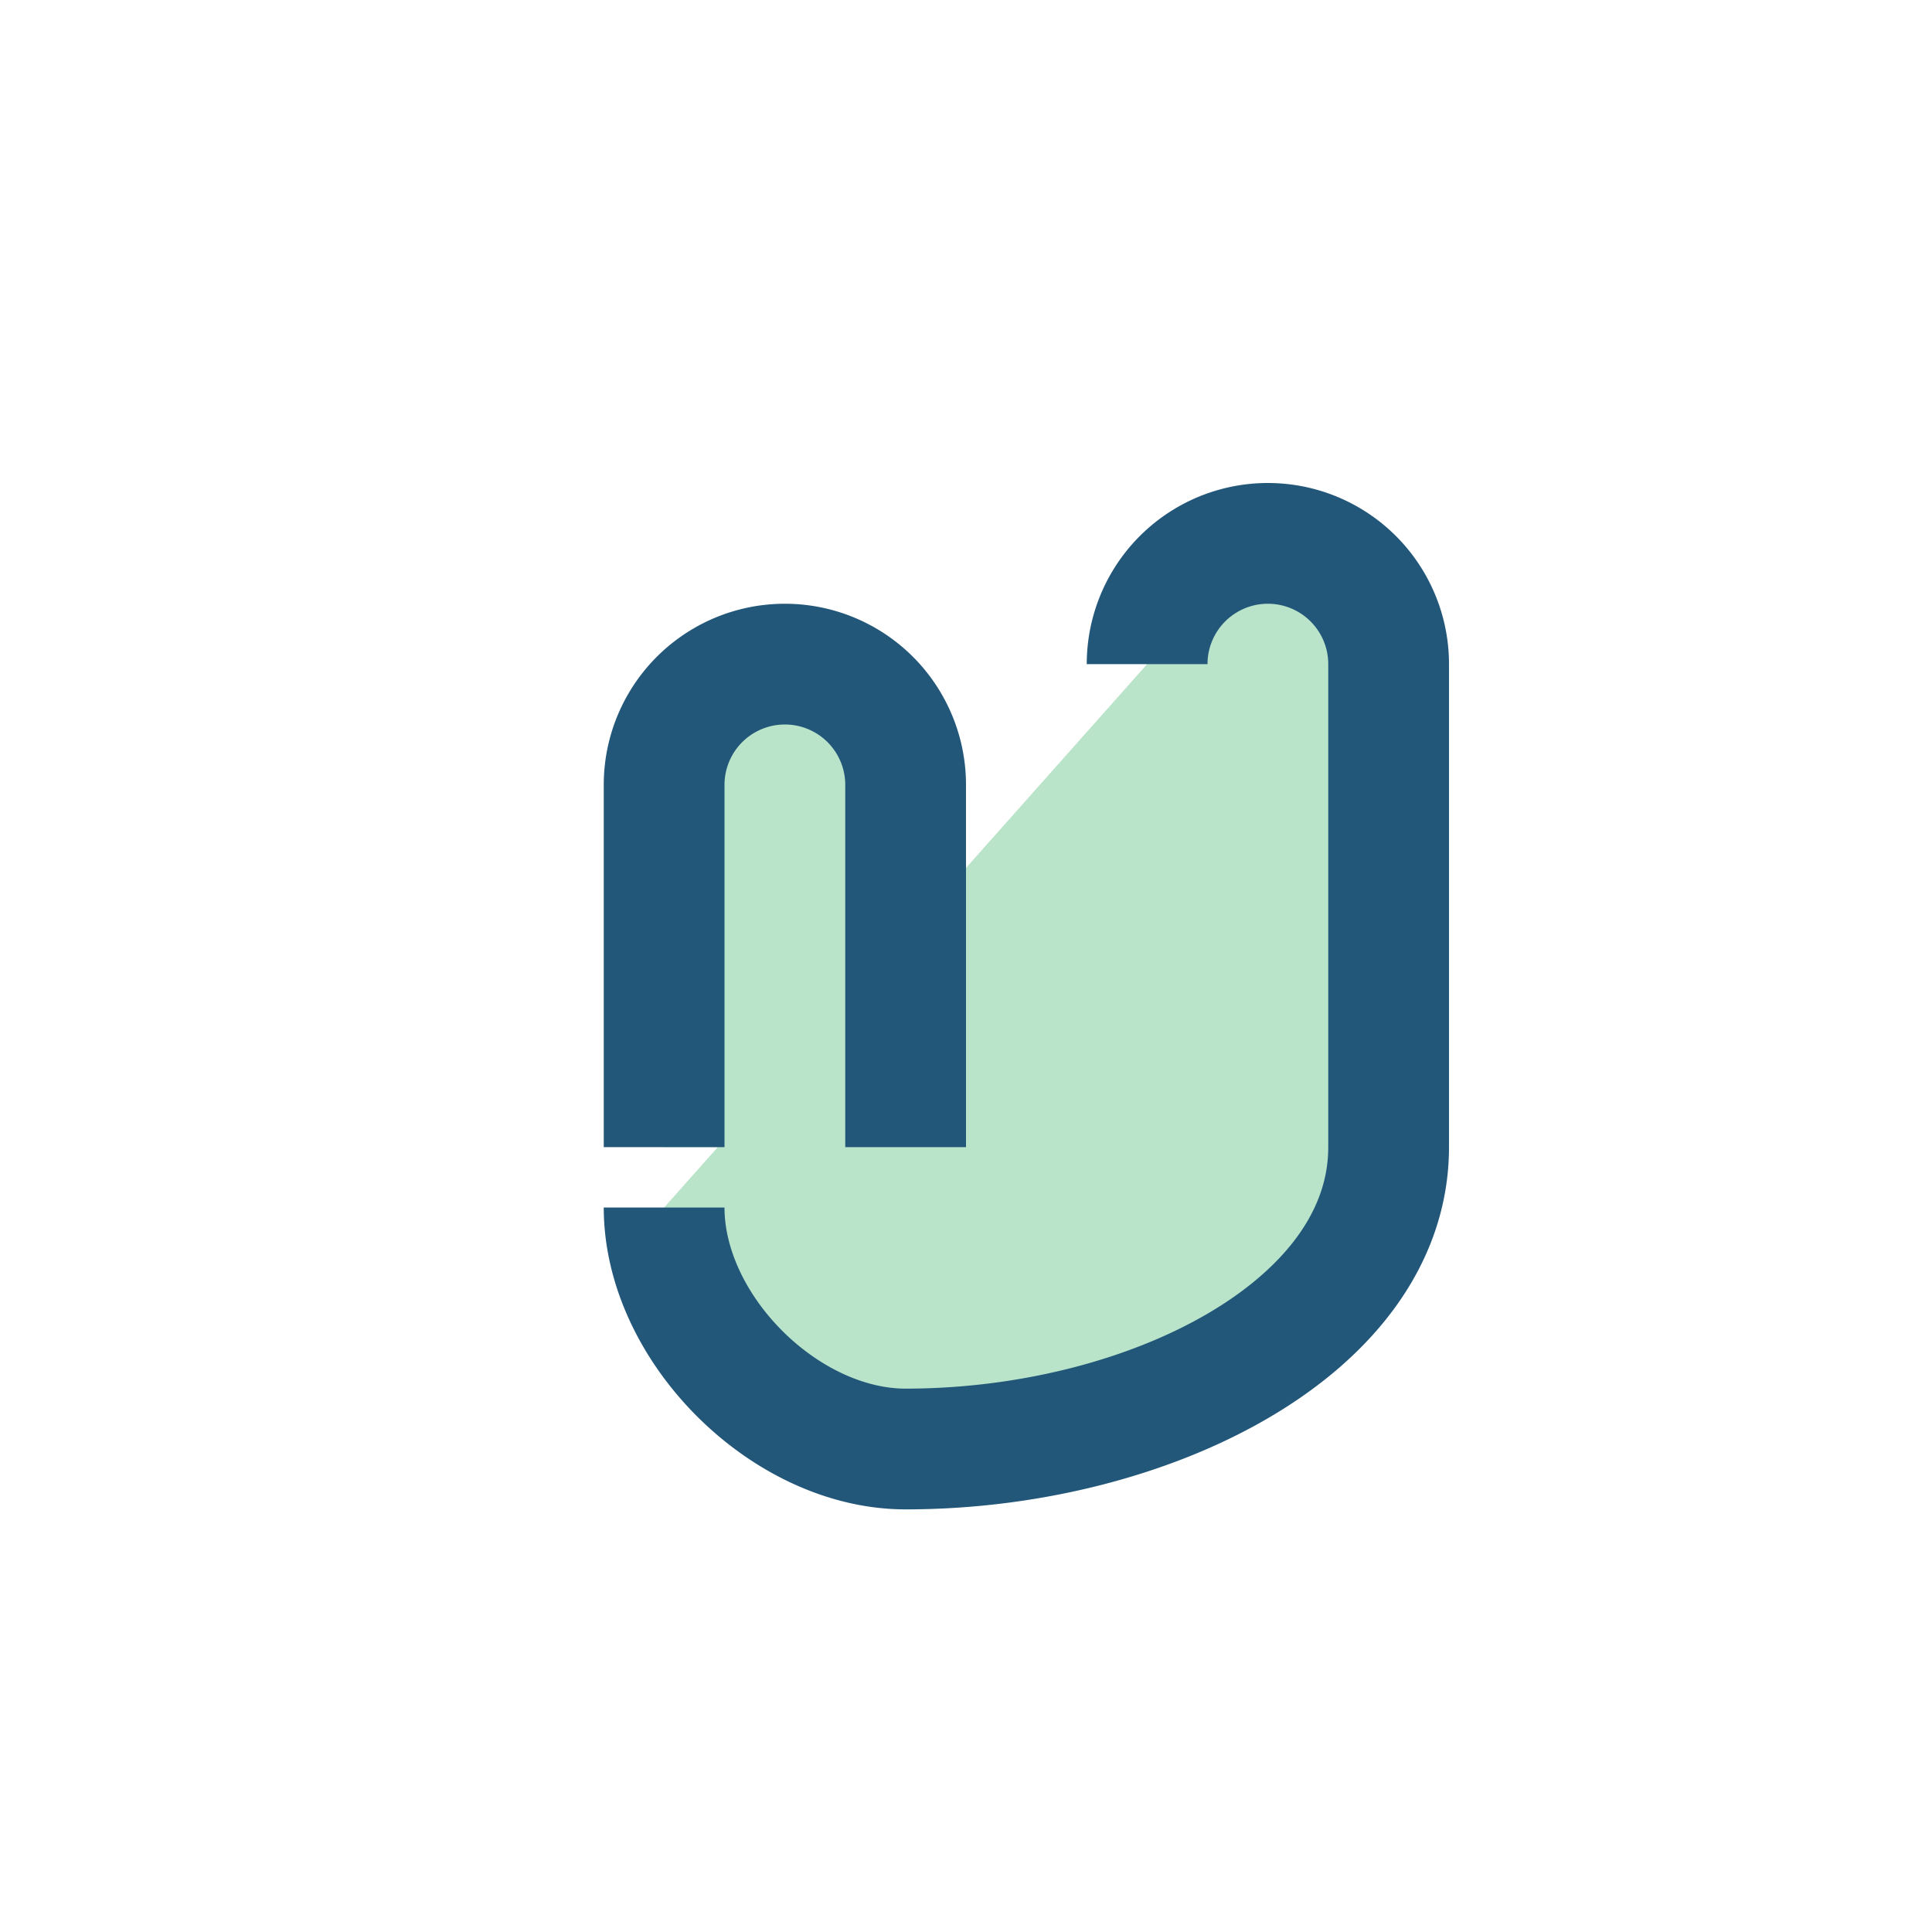
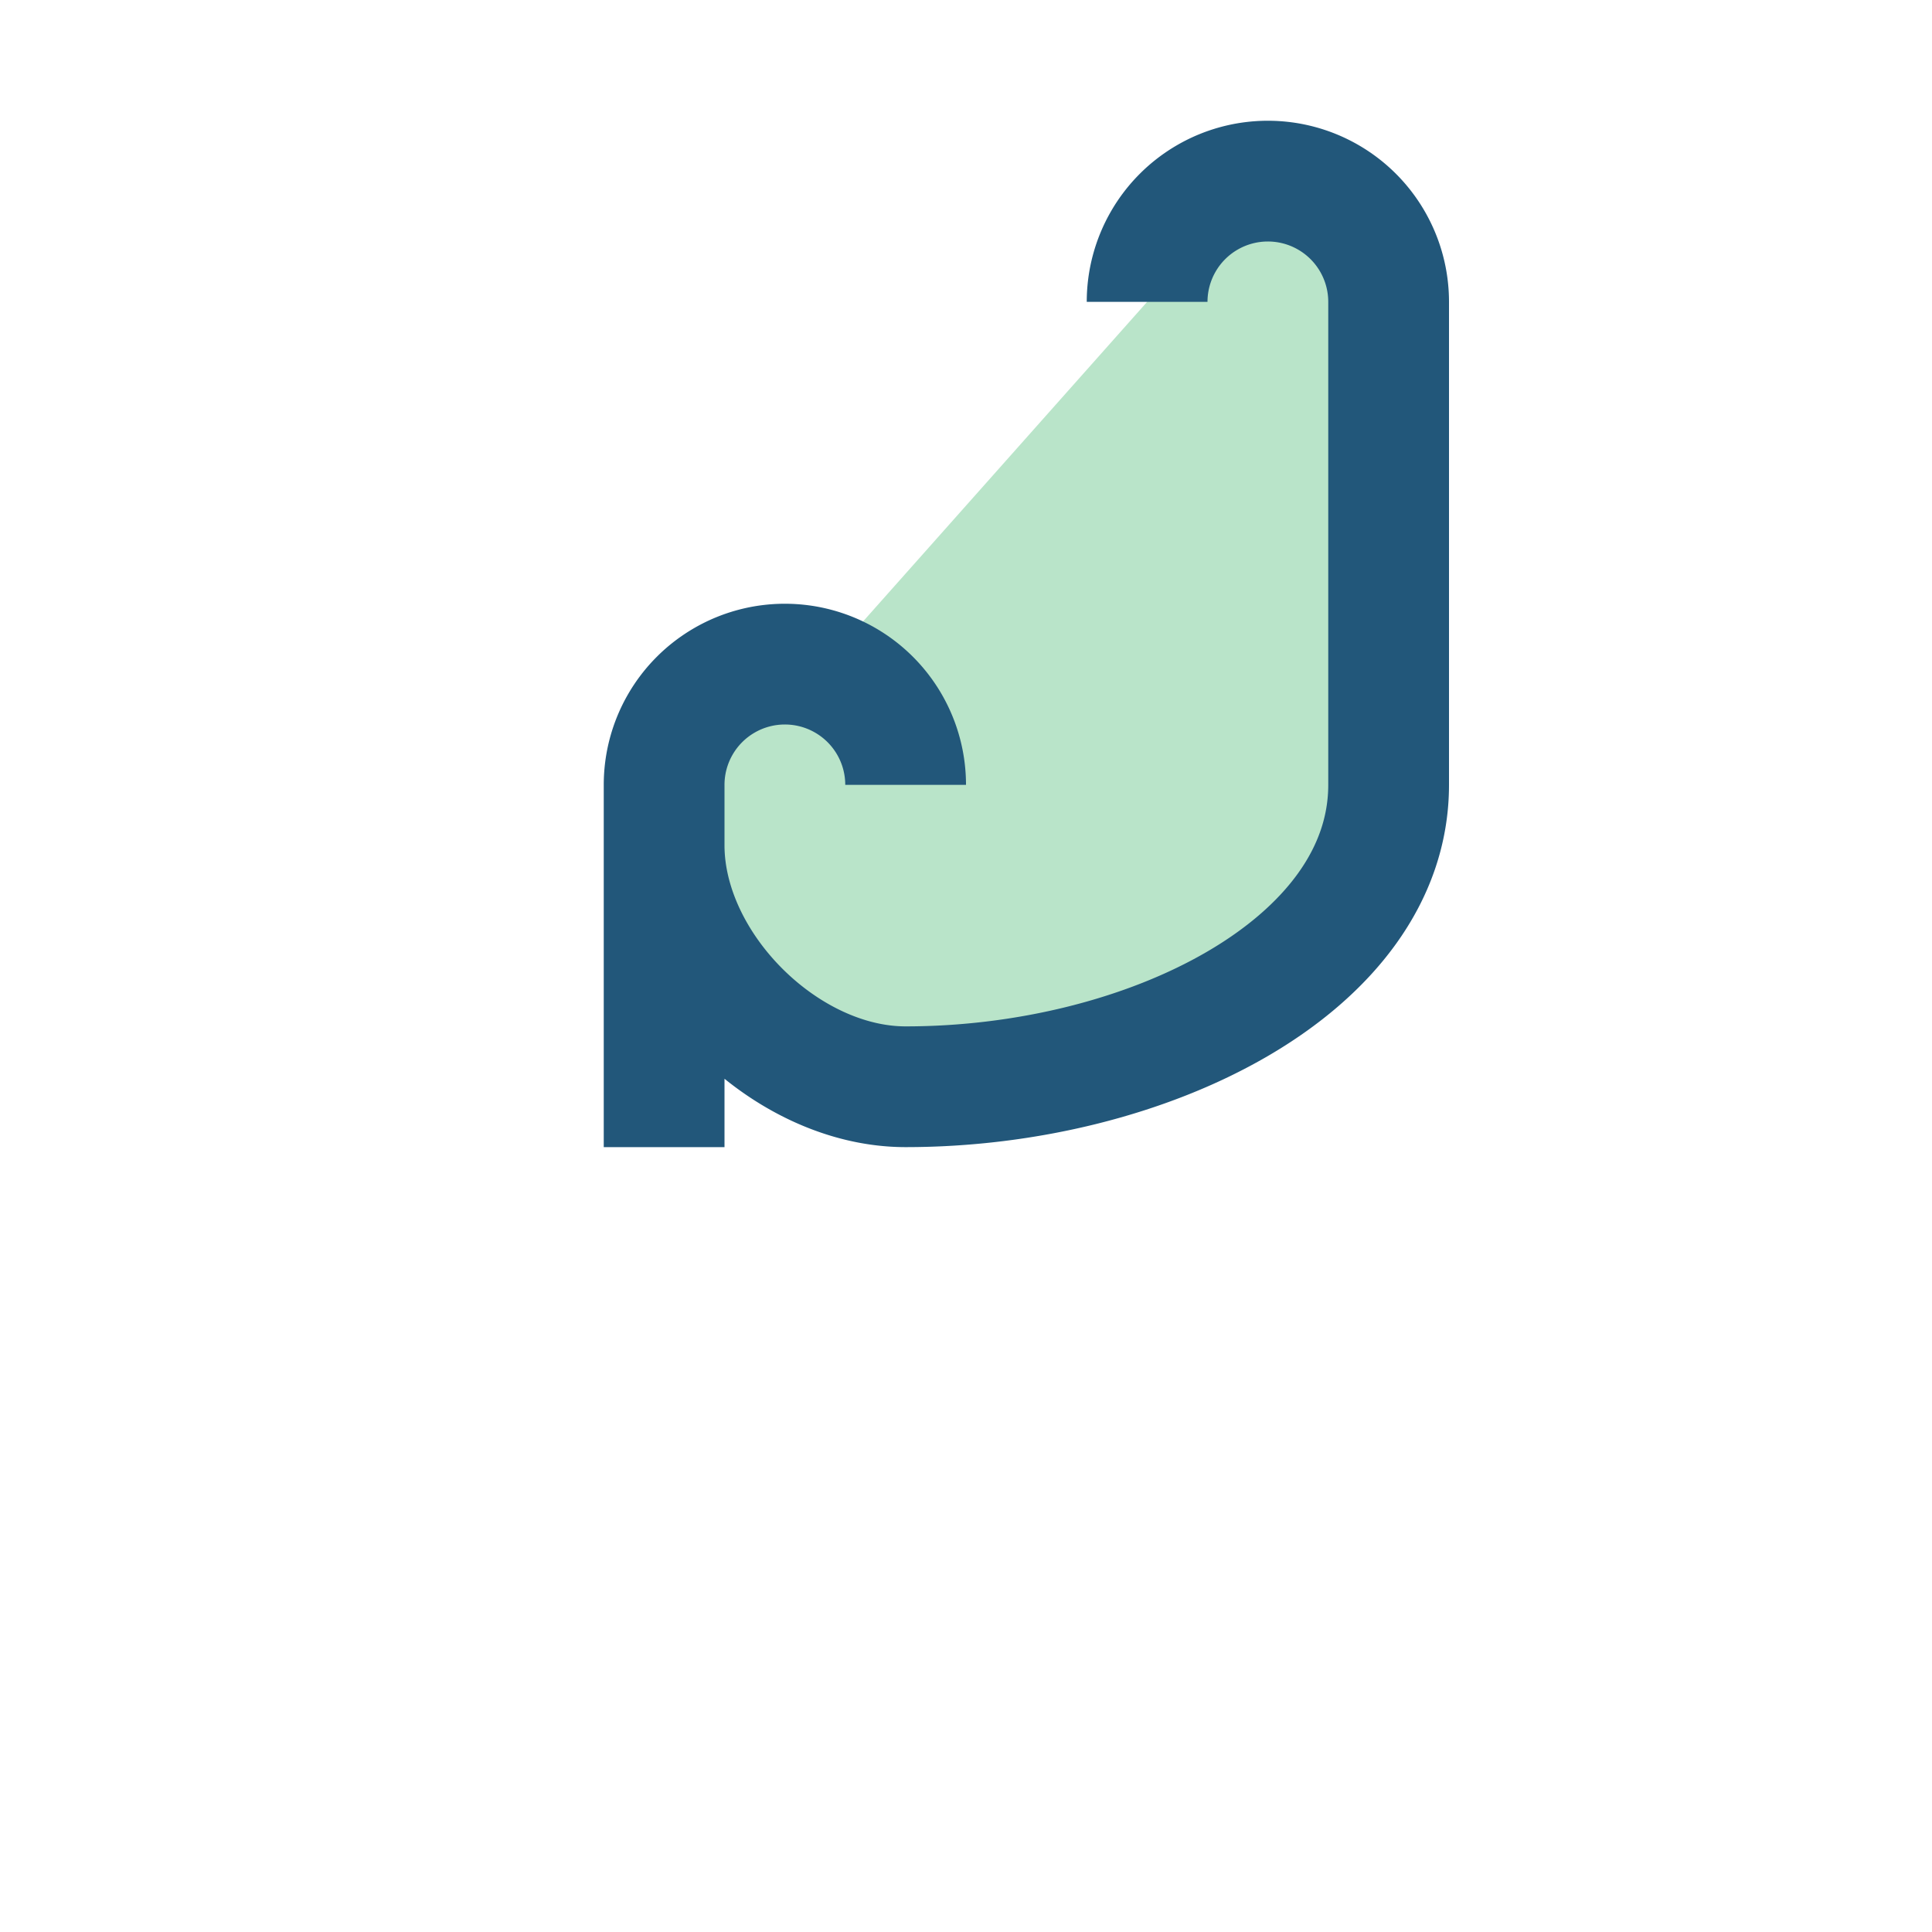
<svg xmlns="http://www.w3.org/2000/svg" width="32" height="32" viewBox="0 0 32 32">
-   <path d="M11 19v-6a2 2 0 1 1 4 0v6m4-8a2 2 0 1 1 4 0v8c0 3-4 5-8 5-2 0-4-2-4-4" fill="#B9E4C9" stroke="#22577A" stroke-width="2" />
+   <path d="M11 19v-6a2 2 0 1 1 4 0m4-8a2 2 0 1 1 4 0v8c0 3-4 5-8 5-2 0-4-2-4-4" fill="#B9E4C9" stroke="#22577A" stroke-width="2" />
</svg>